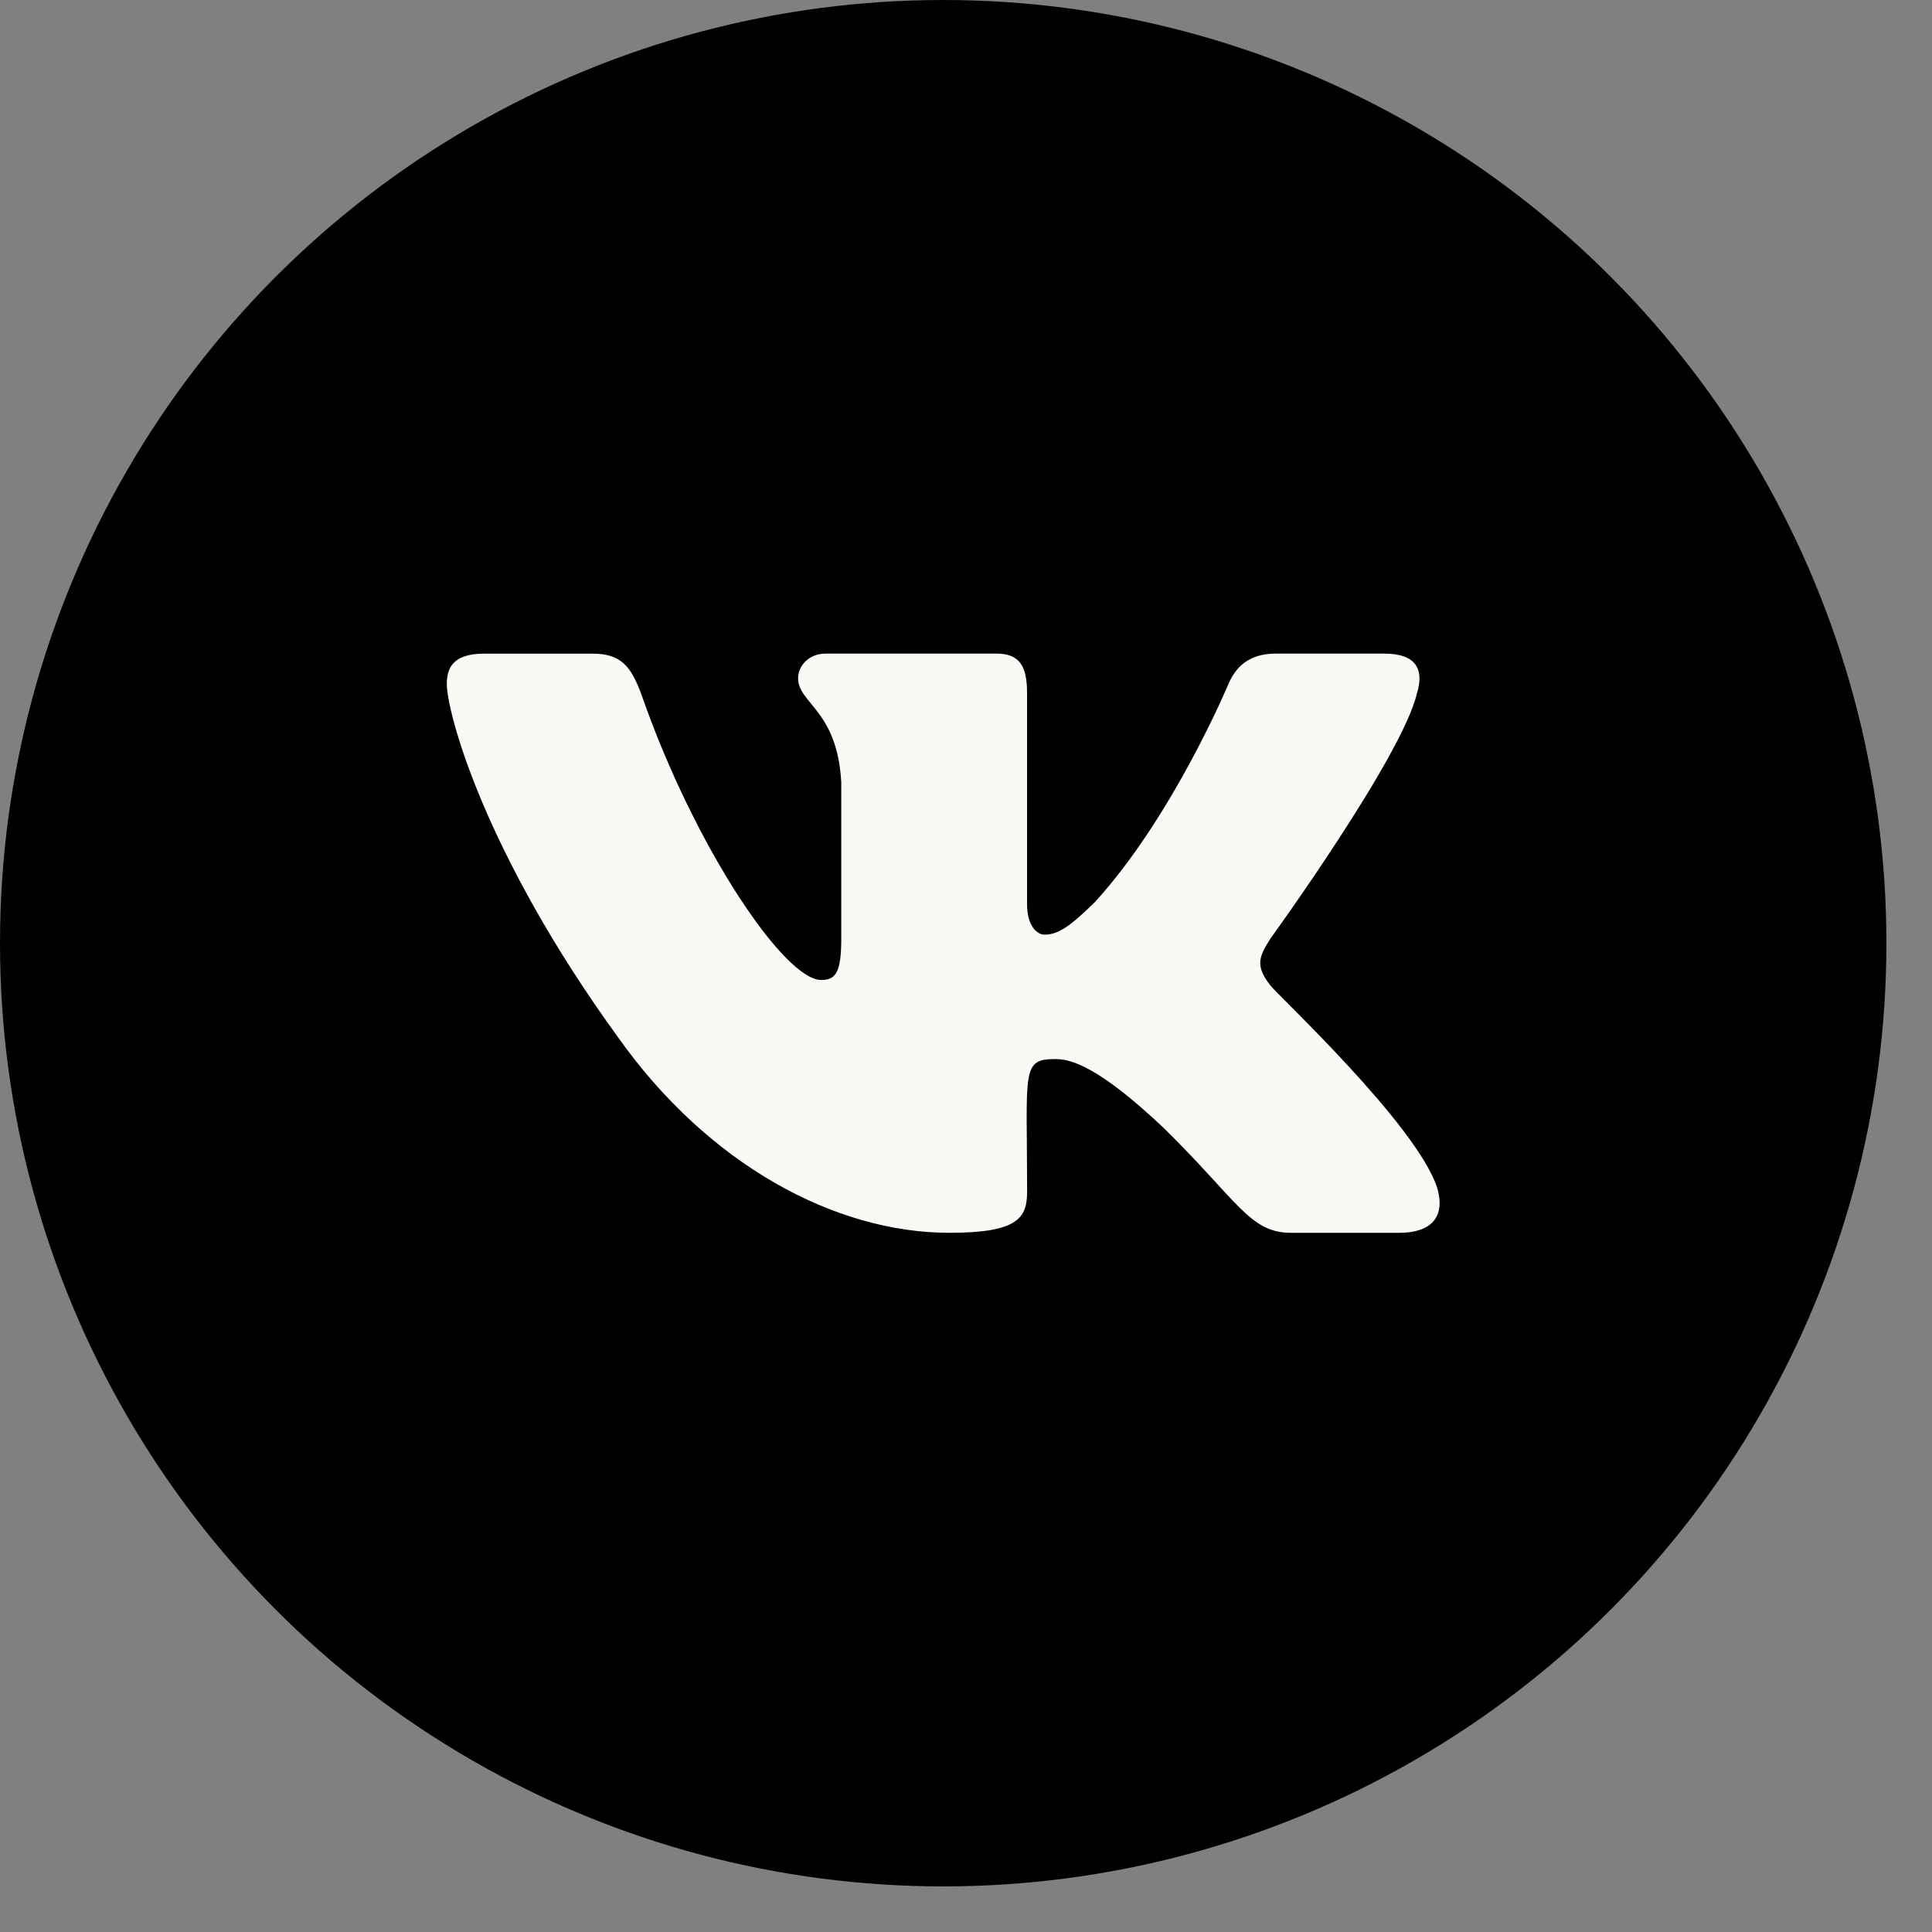
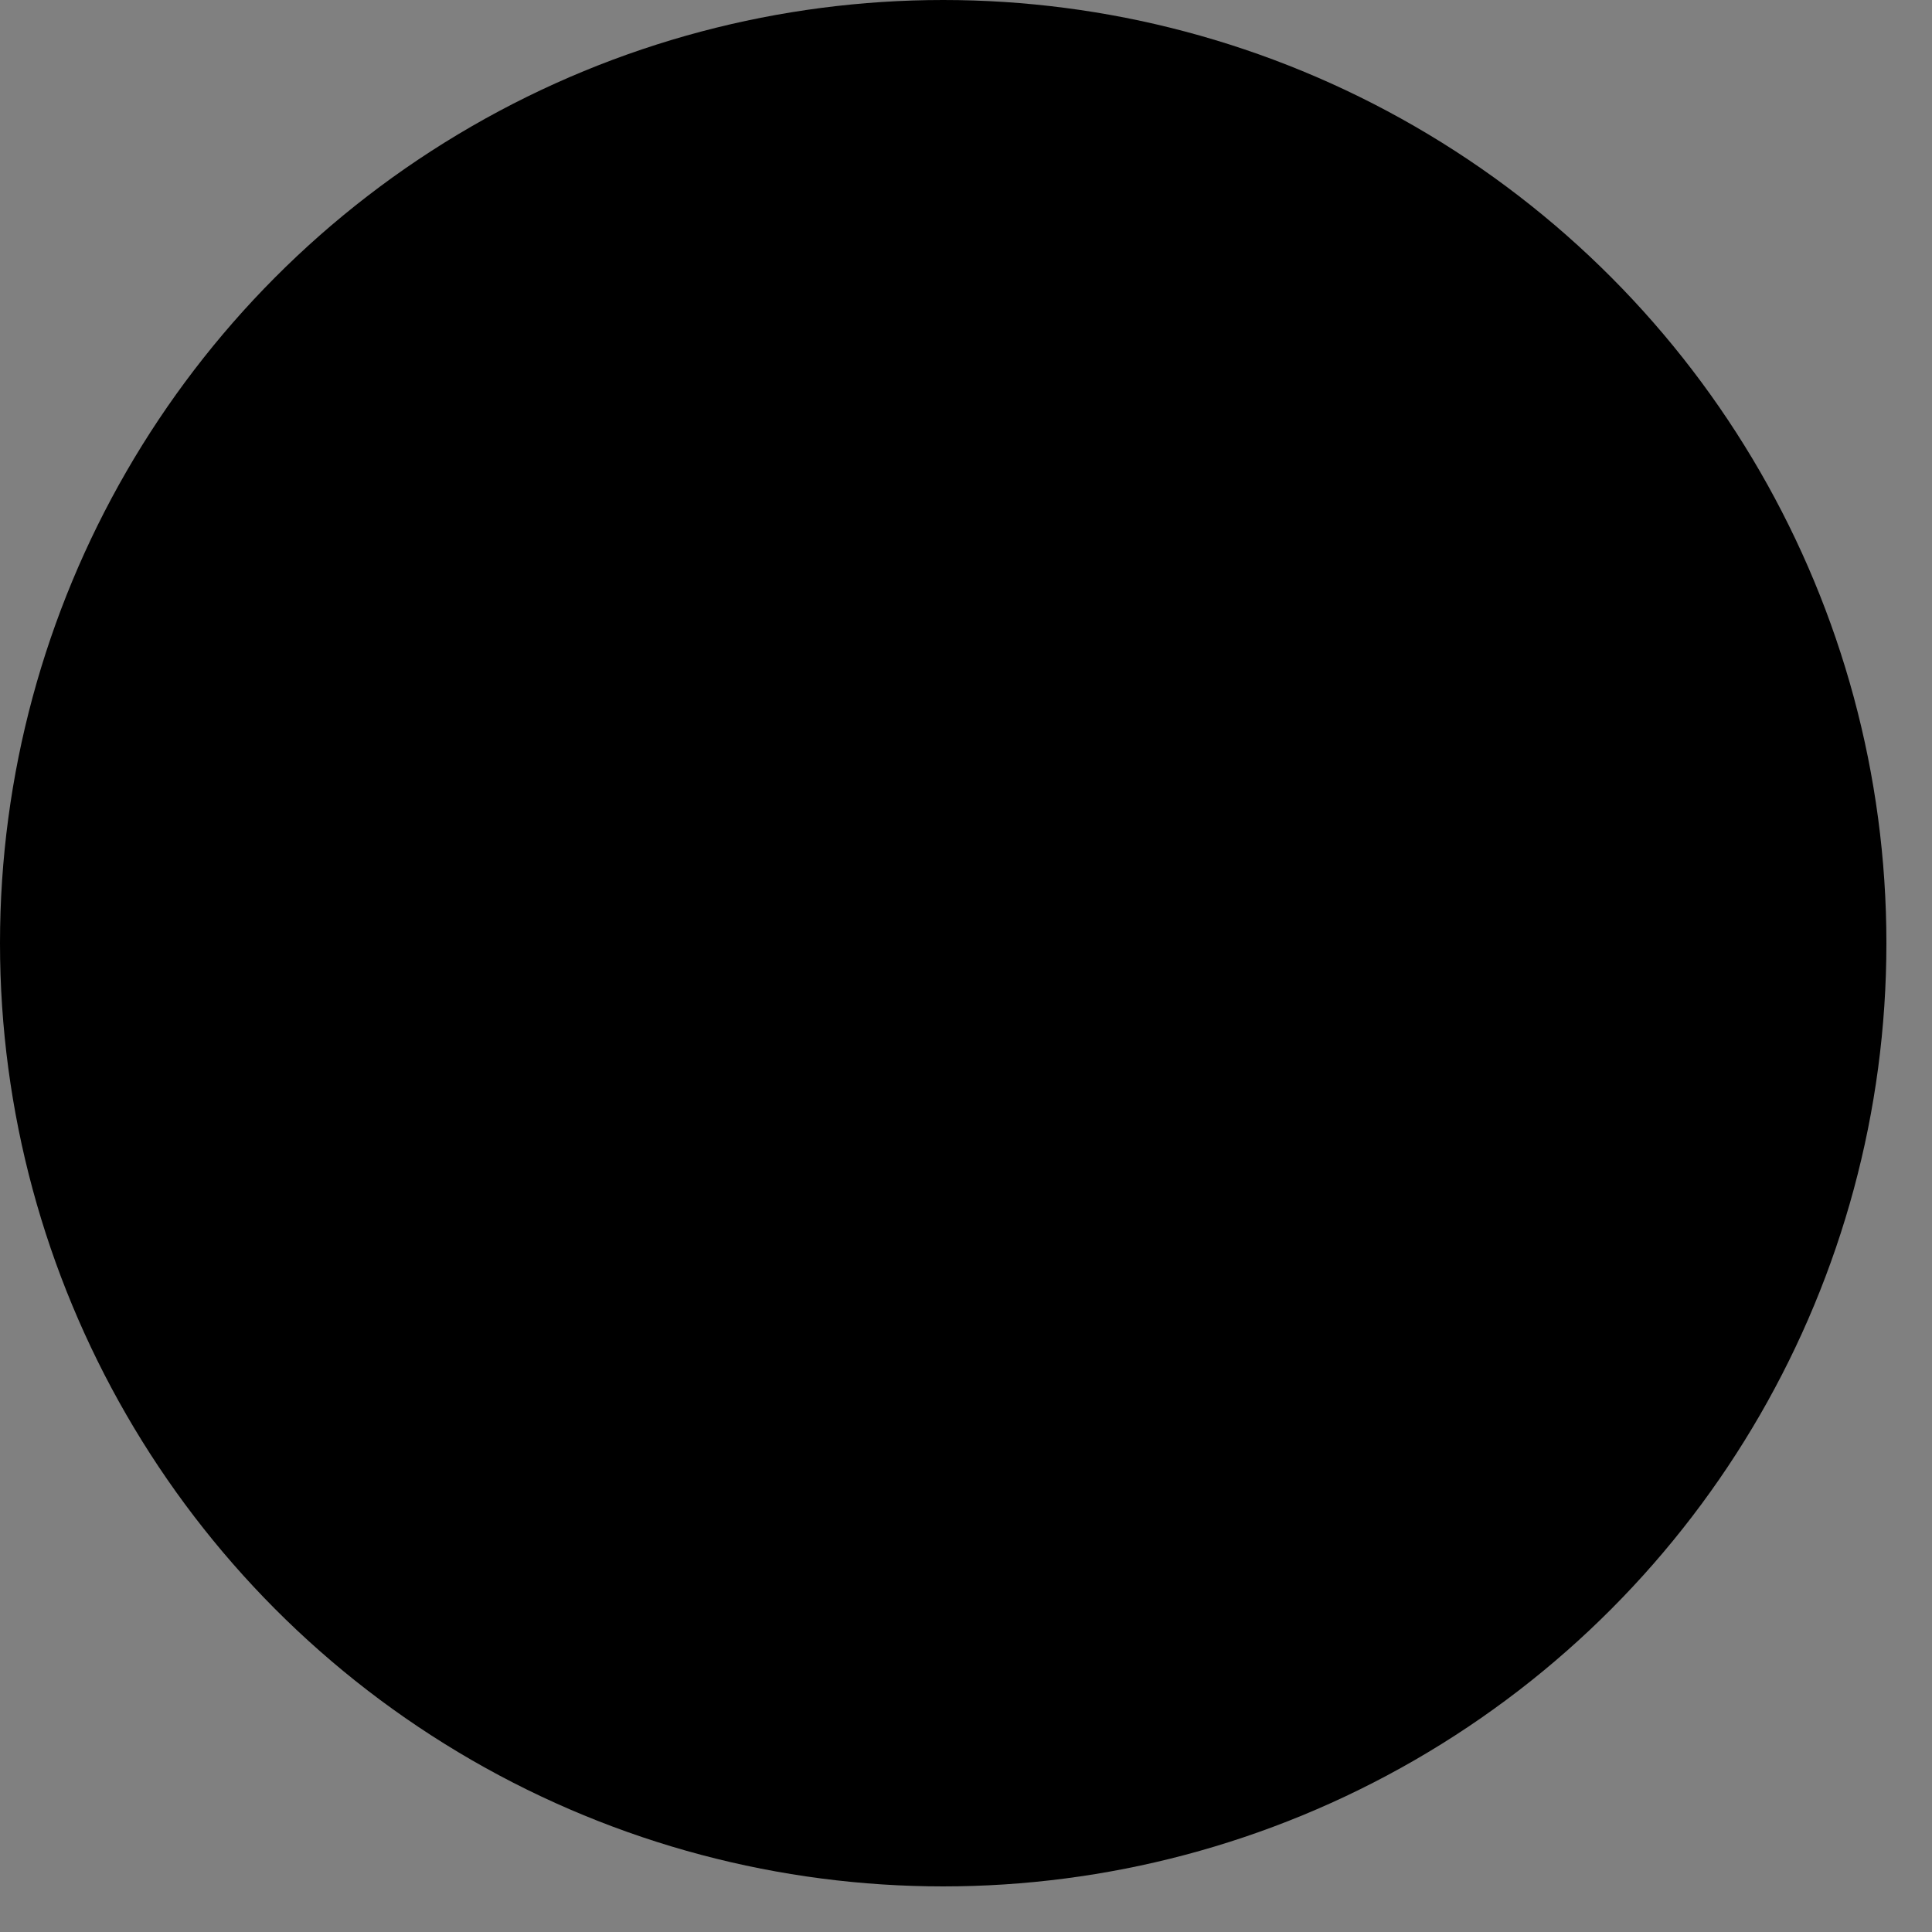
<svg xmlns="http://www.w3.org/2000/svg" width="30" height="30" viewBox="0 0 30 30" fill="none">
  <rect x="0" y="0" width="30" height="30" fill="#808080" stroke="none" />
  <circle cx="14.646" cy="14.646" r="14.646" fill="black" />
  <g clip-path="url(#clip0_38_8268)">
-     <path d="M19.73 15.306C19.481 14.992 19.552 14.852 19.73 14.57C19.734 14.567 21.791 11.724 22.003 10.76L22.005 10.759C22.11 10.408 22.005 10.149 21.495 10.149H19.809C19.38 10.149 19.183 10.371 19.076 10.619C19.076 10.619 18.218 12.673 17.004 14.005C16.612 14.39 16.431 14.513 16.217 14.513C16.112 14.513 15.948 14.39 15.948 14.039V10.759C15.948 10.338 15.828 10.149 15.473 10.149H12.822C12.553 10.149 12.393 10.346 12.393 10.529C12.393 10.929 13 11.021 13.063 12.145V14.584C13.063 15.118 12.966 15.217 12.751 15.217C12.178 15.217 10.787 13.154 9.963 10.793C9.797 10.335 9.634 10.15 9.202 10.15H7.516C7.035 10.15 6.938 10.372 6.938 10.62C6.938 11.058 7.511 13.236 9.602 16.114C10.996 18.078 12.959 19.143 14.745 19.143C15.818 19.143 15.949 18.906 15.949 18.5C15.949 16.623 15.852 16.445 16.39 16.445C16.639 16.445 17.068 16.569 18.071 17.516C19.216 18.64 19.404 19.143 20.045 19.143H21.731C22.211 19.143 22.455 18.906 22.315 18.44C21.994 17.459 19.828 15.441 19.73 15.306Z" fill="#FAF9F6" />
-   </g>
+     </g>
  <defs>
    <clipPath id="clip0_38_8268">
      <rect width="15.417" height="15.417" fill="white" transform="translate(6.938 6.938)" />
    </clipPath>
  </defs>
</svg>